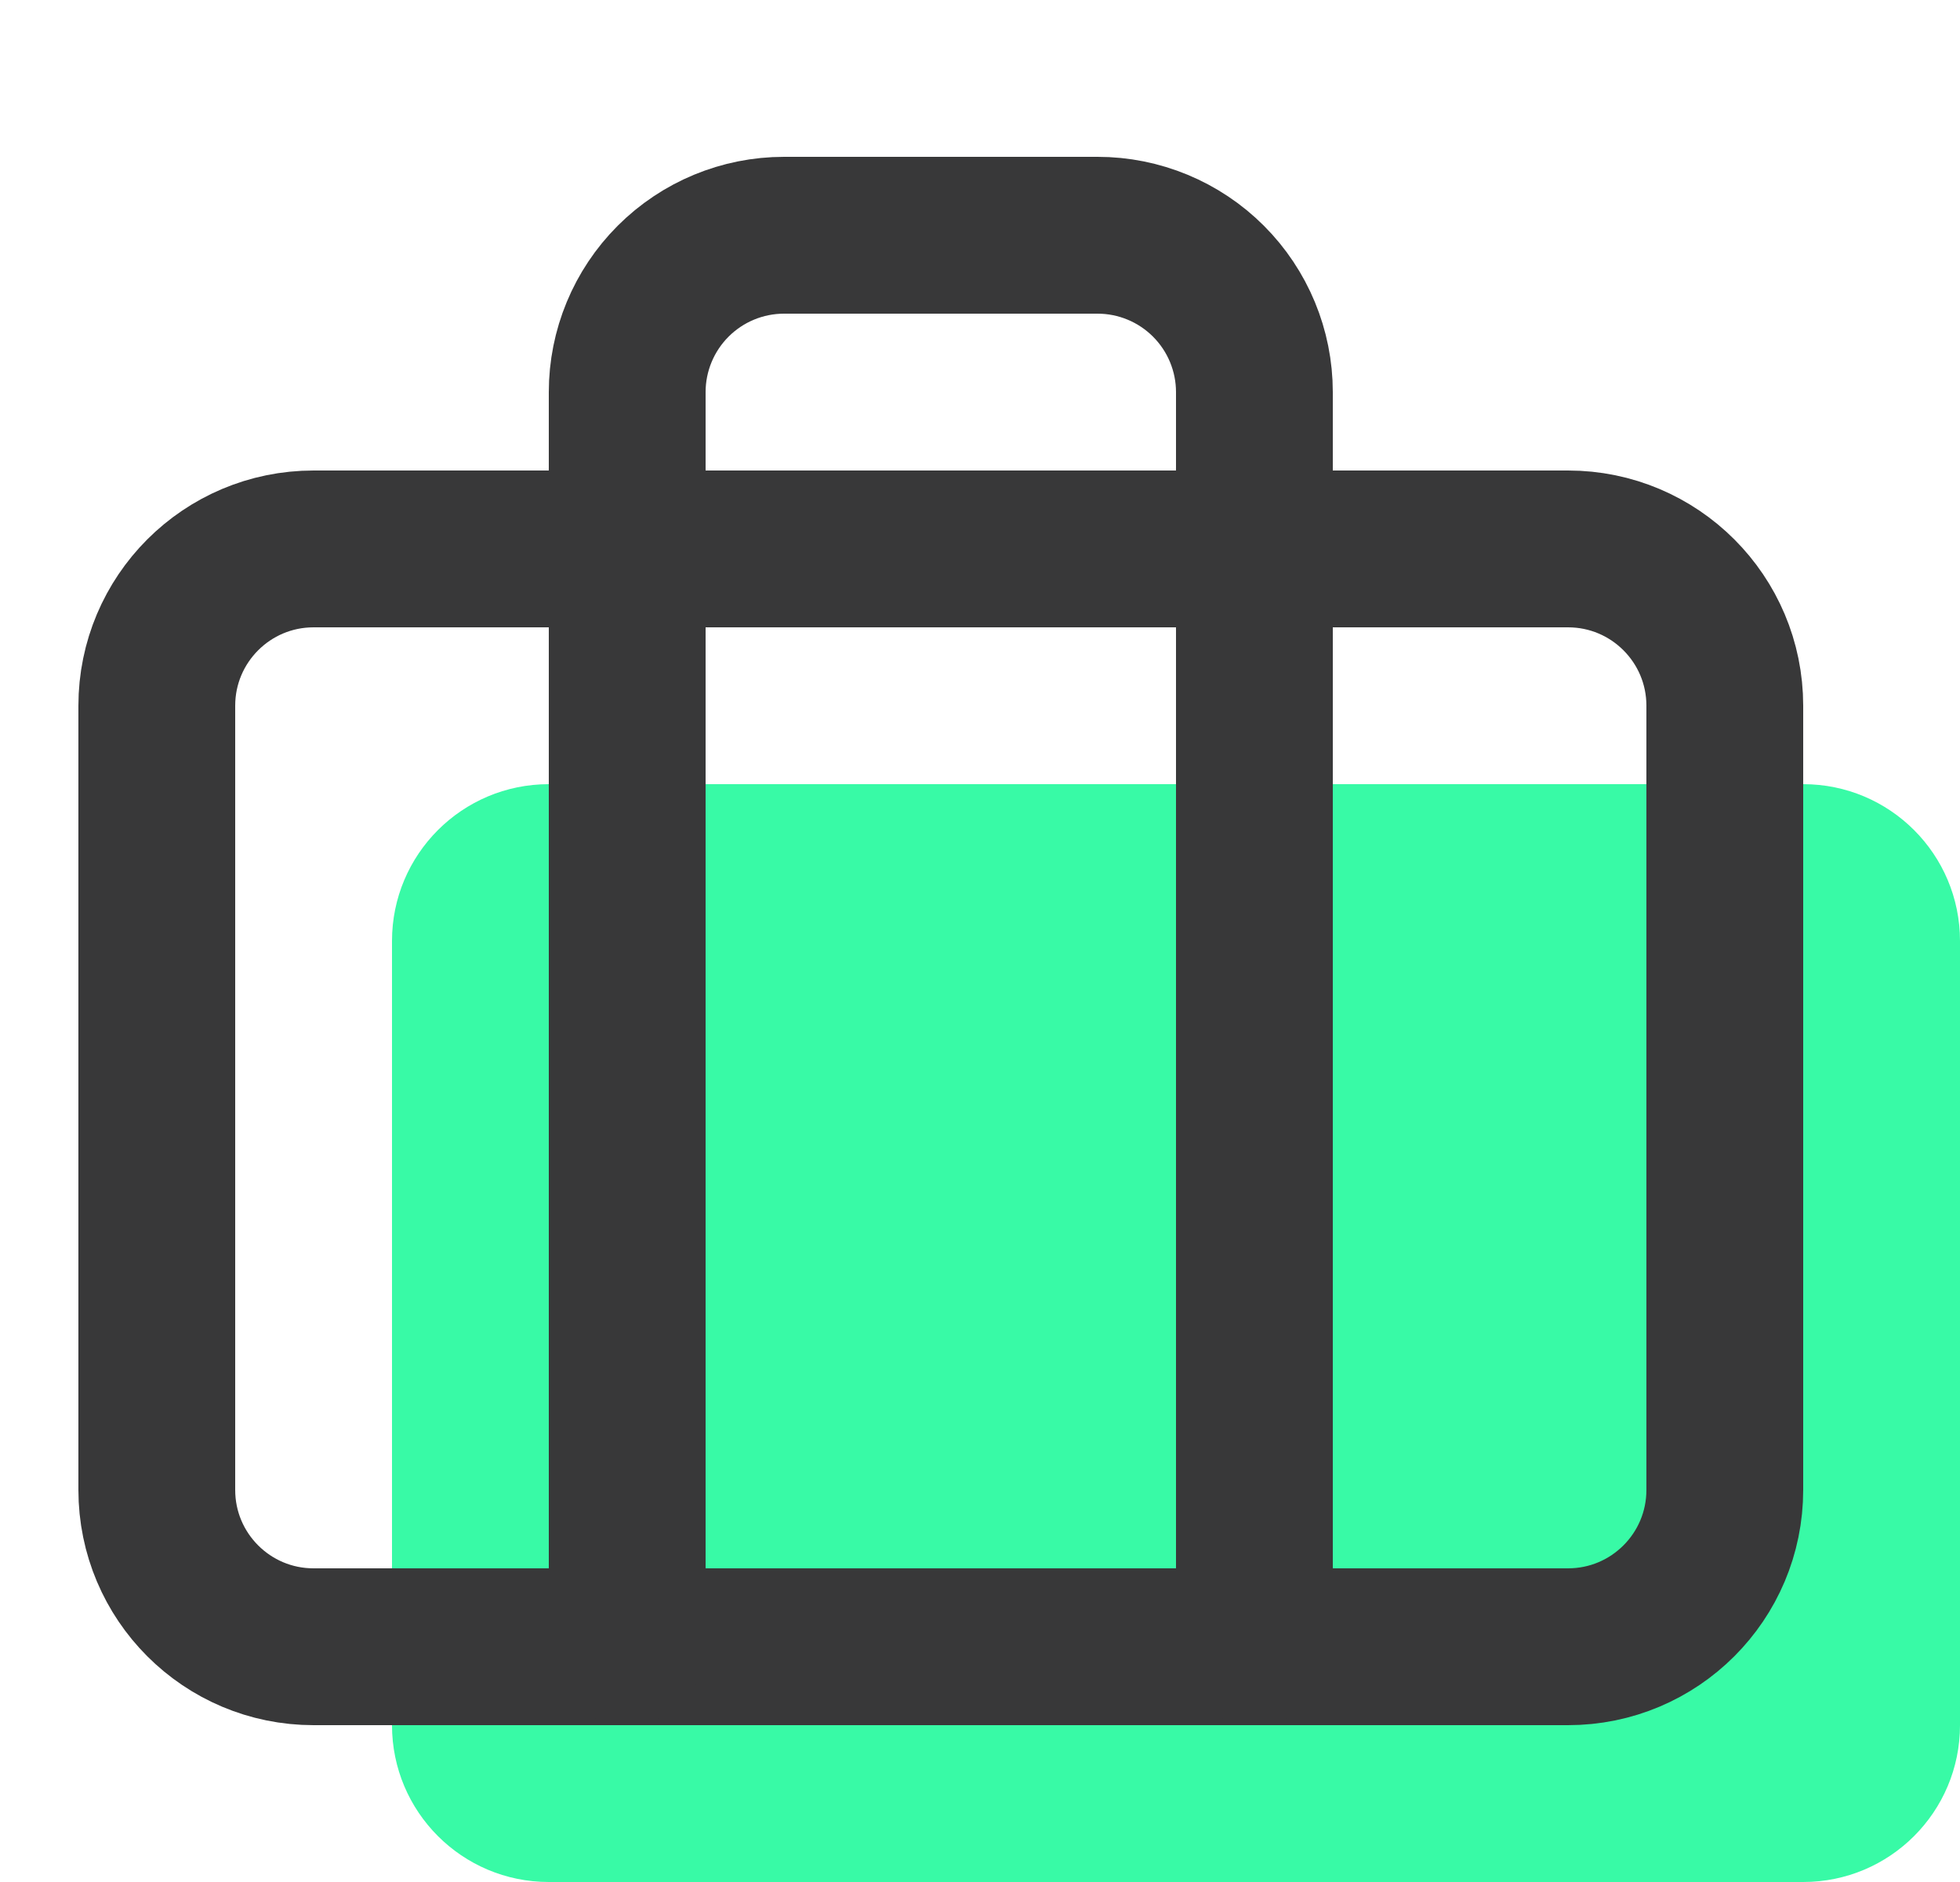
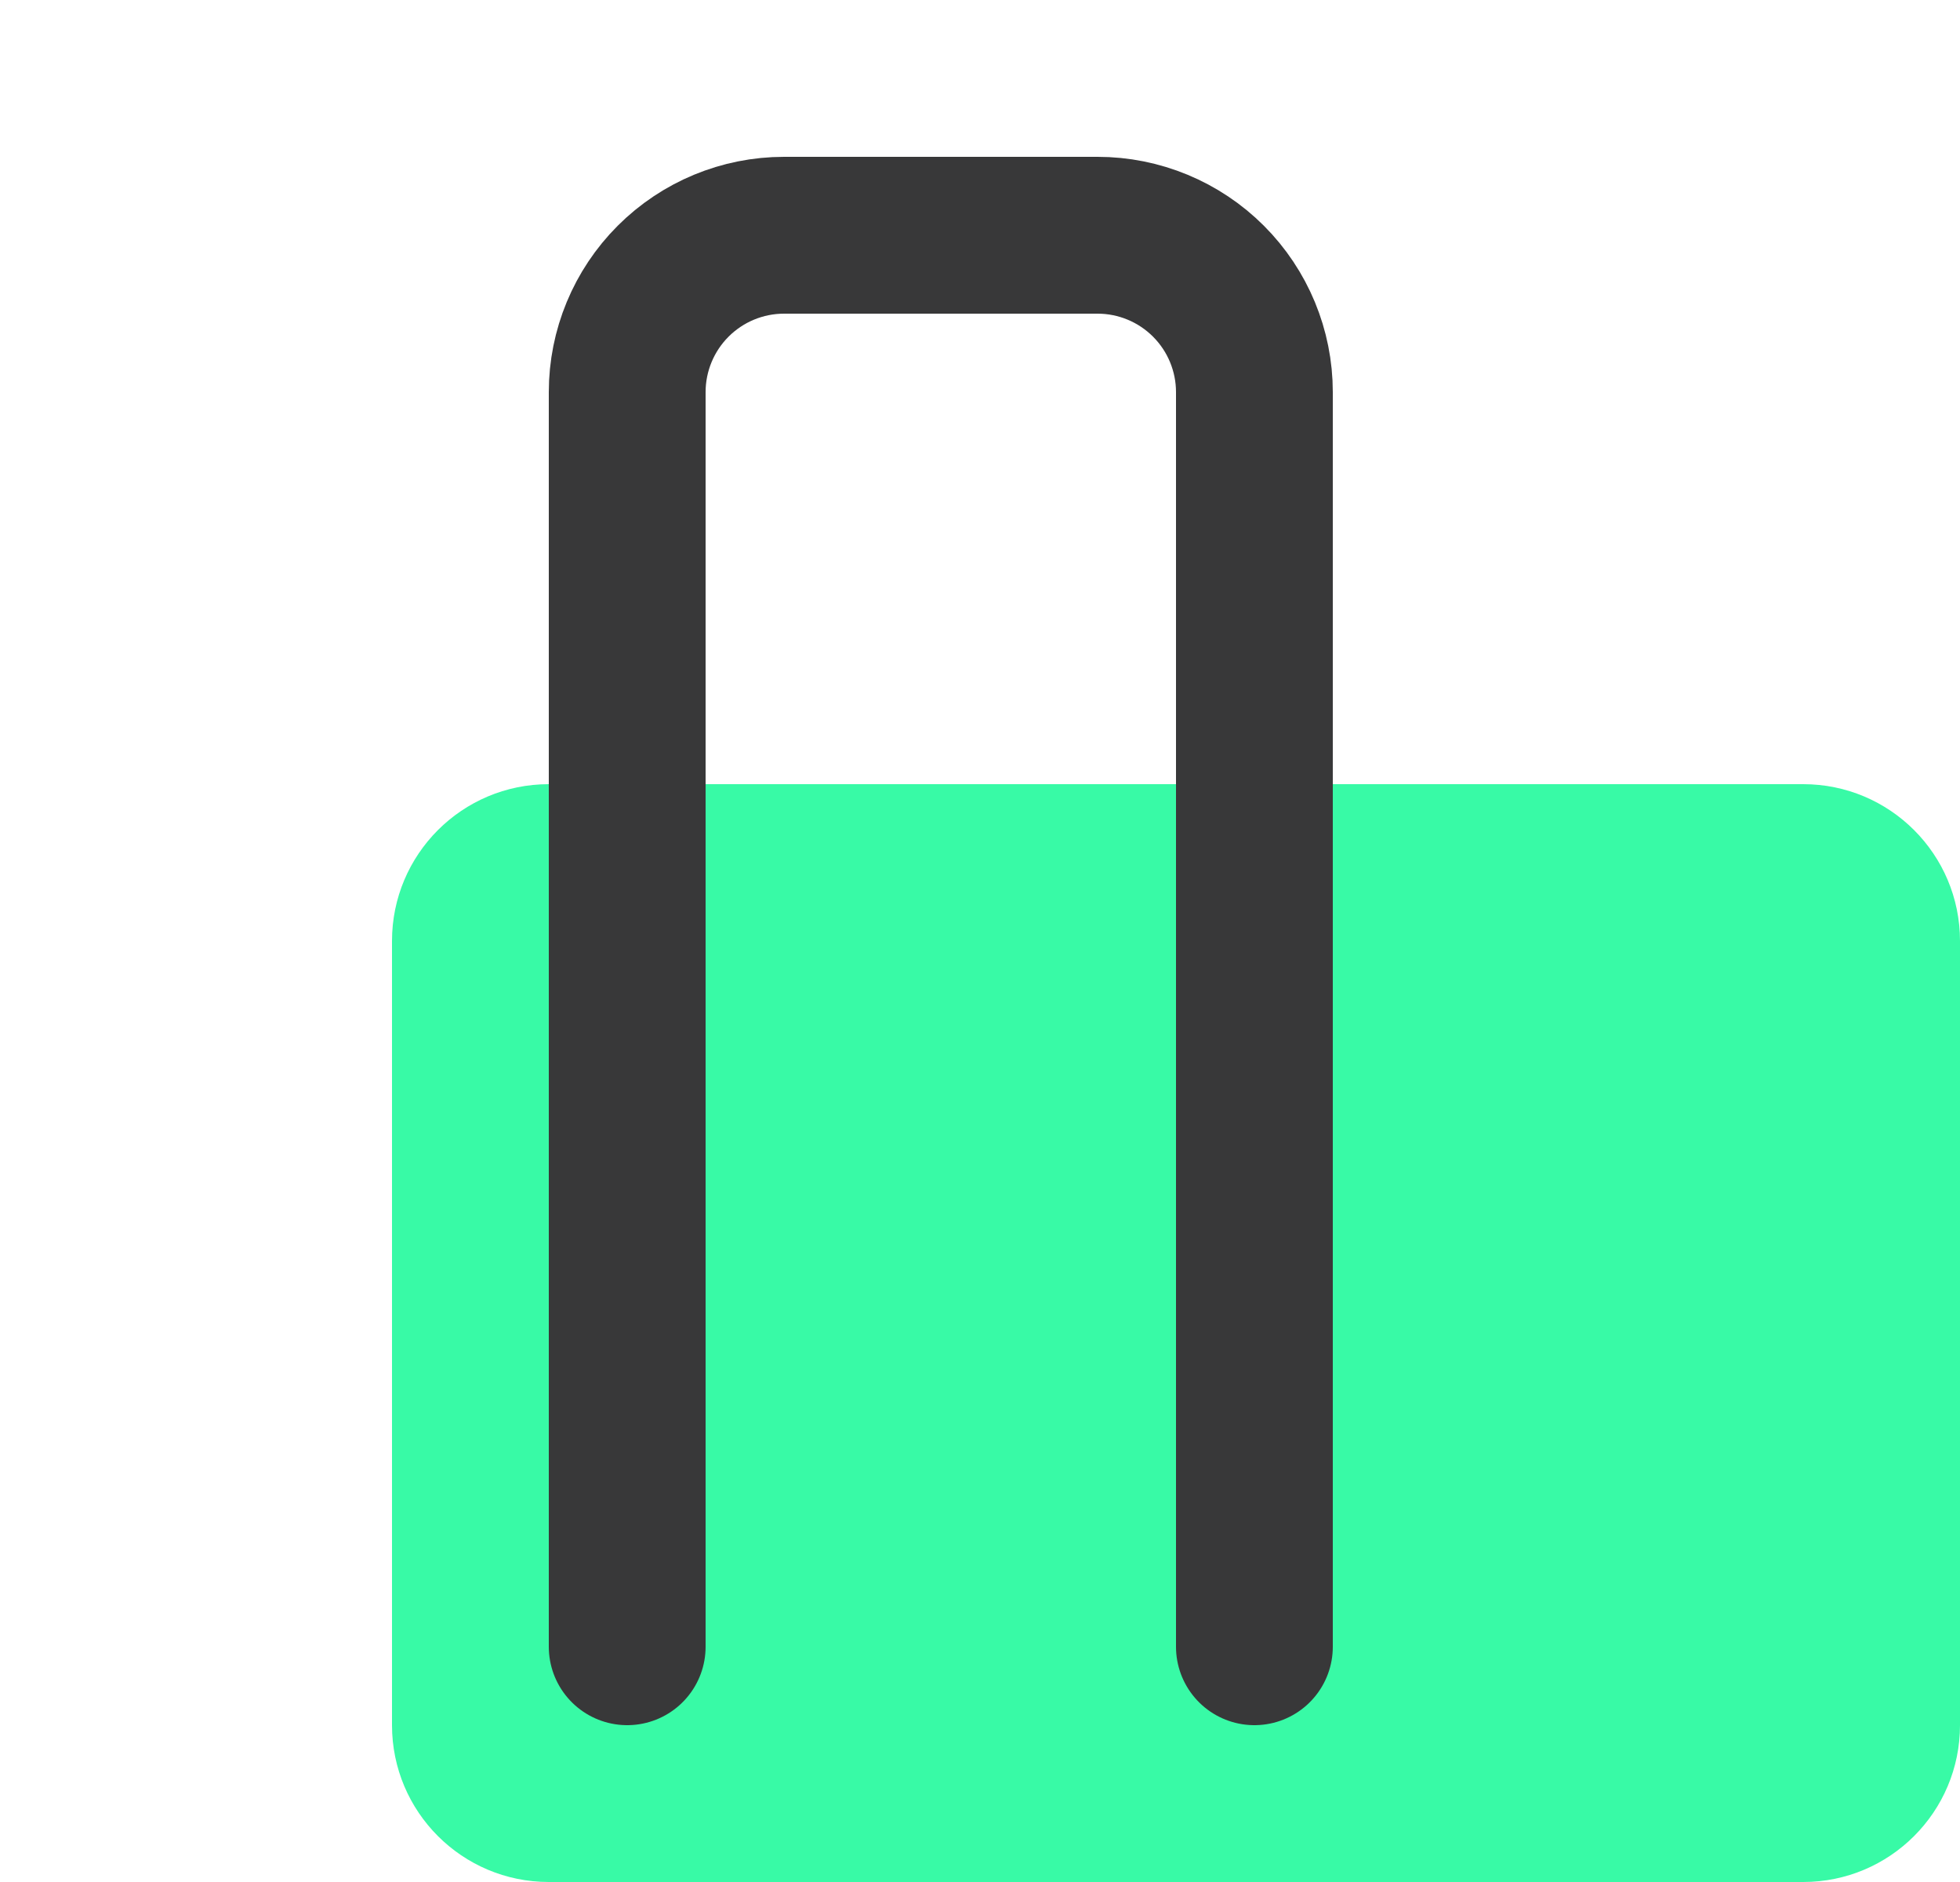
<svg xmlns="http://www.w3.org/2000/svg" width="25" height="24" viewBox="0 0 25 24" fill="none">
  <path d="M23 10H7C5.895 10 5 10.895 5 12V22C5 23.105 5.895 24 7 24H23C24.105 24 25 23.105 25 22V12C25 10.895 24.105 10 23 10Z" fill="#38FAA6" />
-   <path d="M20 7H4C2.895 7 2 7.895 2 9V19C2 20.105 2.895 21 4 21H20C21.105 21 22 20.105 22 19V9C22 7.895 21.105 7 20 7Z" stroke="#383839" stroke-width="2" stroke-linecap="round" stroke-linejoin="round" />
  <path d="M16 21V5C16 4.47 15.789 3.961 15.414 3.586C15.039 3.211 14.53 3 14 3H10C9.47 3 8.961 3.211 8.586 3.586C8.211 3.961 8 4.47 8 5V21" stroke="#383839" stroke-width="2" stroke-linecap="round" stroke-linejoin="round" />
</svg>